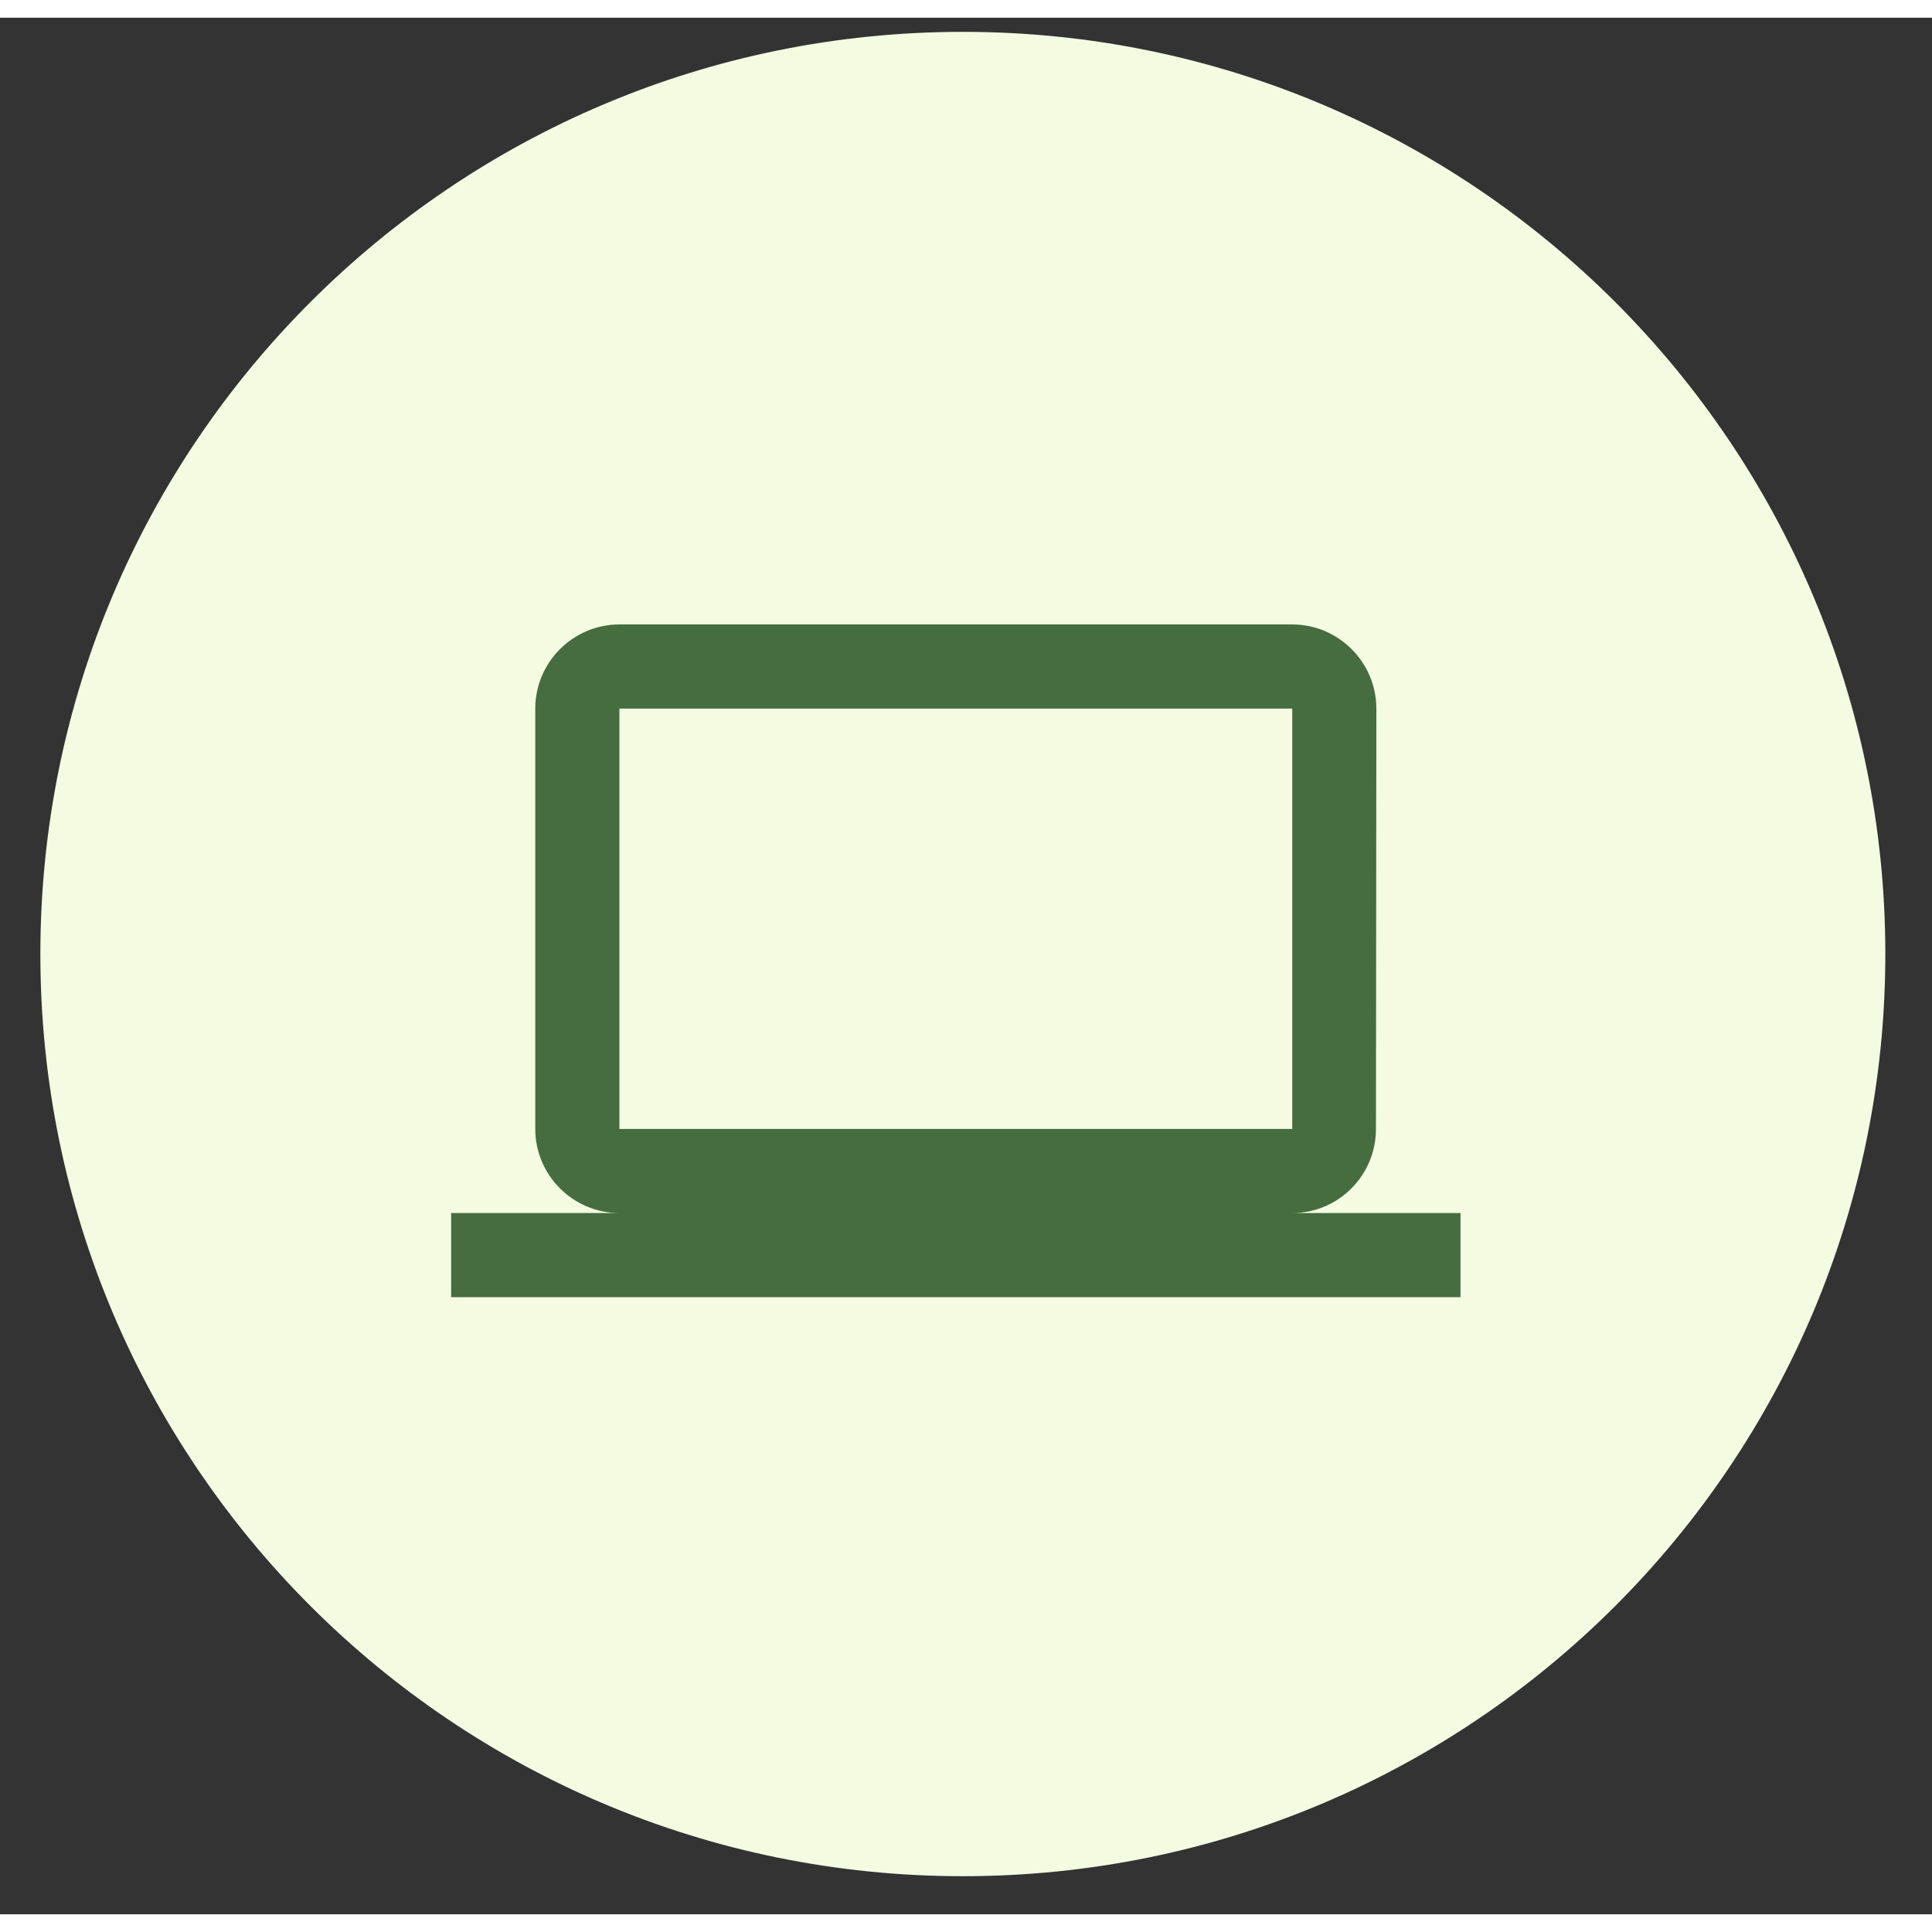
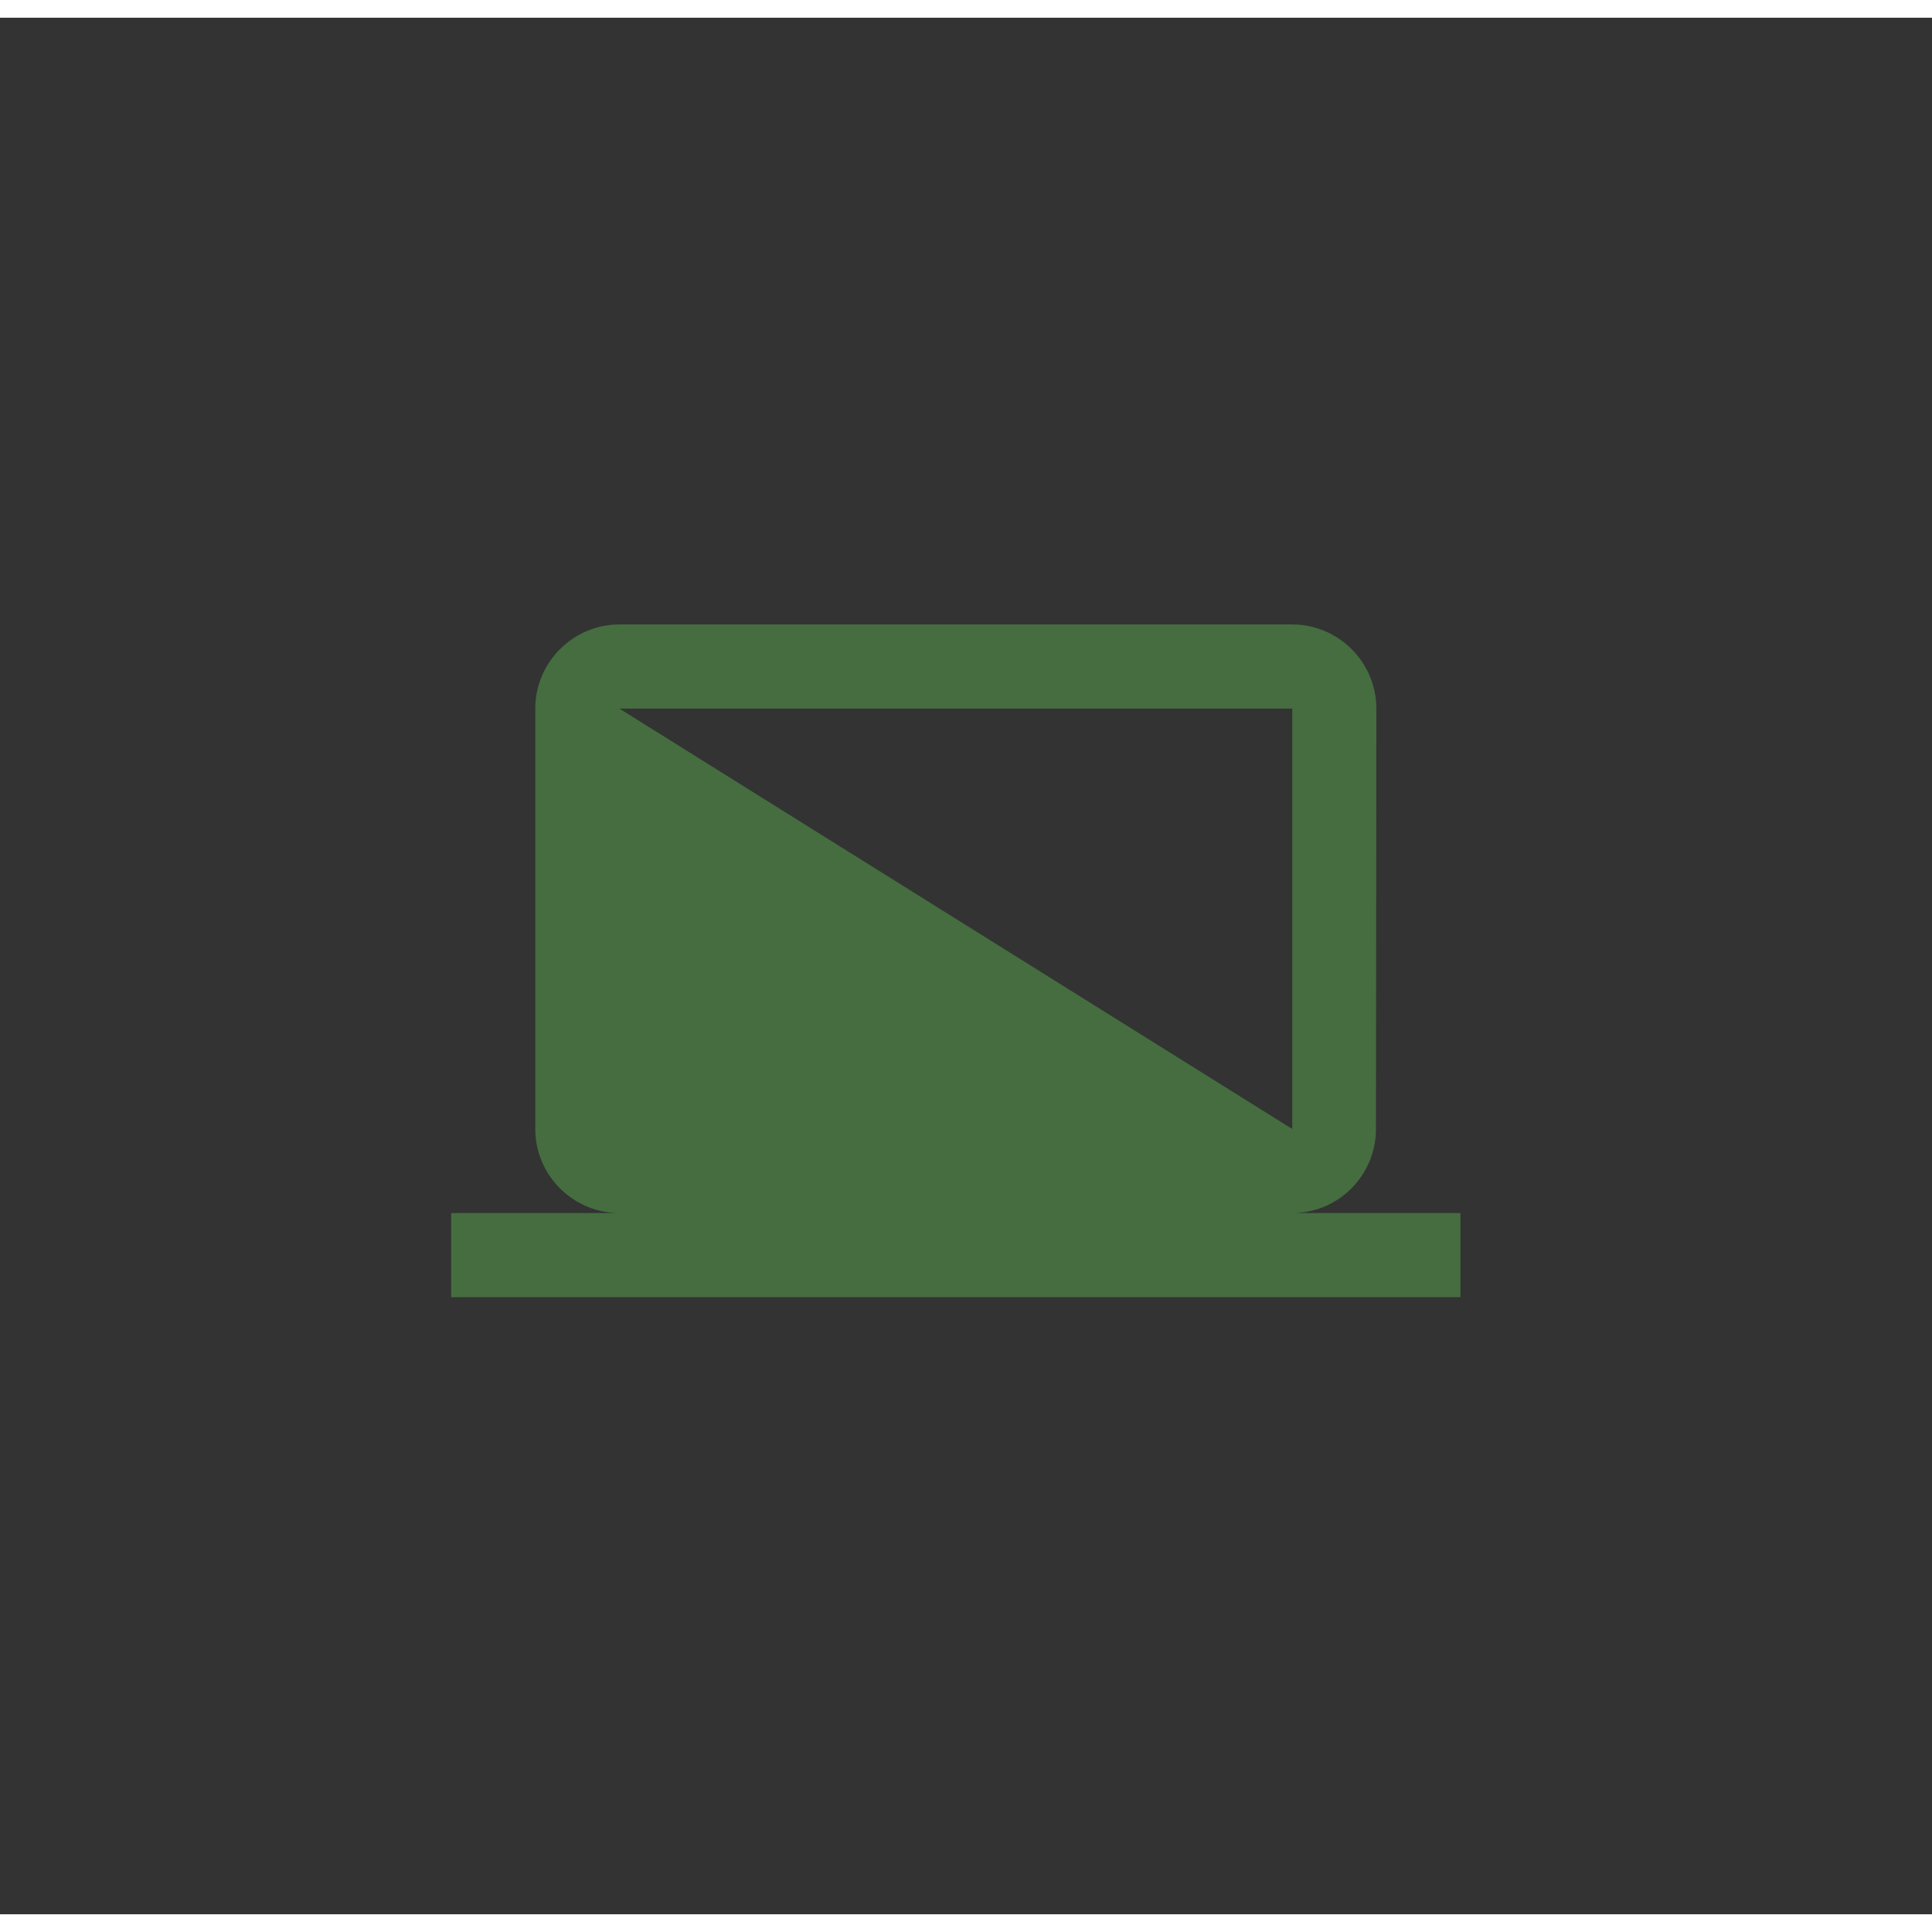
<svg xmlns="http://www.w3.org/2000/svg" width="109px" height="109px" viewBox="0 0 109 107">
  <rect x="0" y="0" width="109" height="107" fill="#333333" stroke="none" />
  <g id="surface1">
-     <path style=" stroke:none;fill-rule:nonzero;fill:rgb(95.686%,98.431%,88.235%);fill-opacity:1;" d="M 106.367 52.824 C 106.367 24.09 83.066 0.797 54.324 0.797 C 25.578 0.797 2.277 24.09 2.277 52.824 C 2.277 81.559 25.578 104.852 54.324 104.852 C 83.066 104.852 106.367 81.559 106.367 52.824 Z M 106.367 52.824 " />
-     <path style=" stroke:none;fill-rule:nonzero;fill:rgb(27.059%,42.745%,25.098%);fill-opacity:1;" d="M 72.906 67.438 C 75.516 67.438 77.629 65.305 77.629 62.695 L 77.652 38.977 C 77.652 36.367 75.516 34.23 72.906 34.23 L 34.945 34.23 C 32.332 34.23 30.199 36.367 30.199 38.977 L 30.199 62.695 C 30.199 65.305 32.332 67.438 34.945 67.438 L 25.453 67.438 L 25.453 72.184 L 82.398 72.184 L 82.398 67.438 Z M 34.945 38.977 L 72.906 38.977 L 72.906 62.695 L 34.945 62.695 Z M 34.945 38.977 " />
+     <path style=" stroke:none;fill-rule:nonzero;fill:rgb(27.059%,42.745%,25.098%);fill-opacity:1;" d="M 72.906 67.438 C 75.516 67.438 77.629 65.305 77.629 62.695 L 77.652 38.977 C 77.652 36.367 75.516 34.23 72.906 34.23 L 34.945 34.23 C 32.332 34.23 30.199 36.367 30.199 38.977 L 30.199 62.695 C 30.199 65.305 32.332 67.438 34.945 67.438 L 25.453 67.438 L 25.453 72.184 L 82.398 72.184 L 82.398 67.438 Z M 34.945 38.977 L 72.906 38.977 L 72.906 62.695 Z M 34.945 38.977 " />
  </g>
</svg>